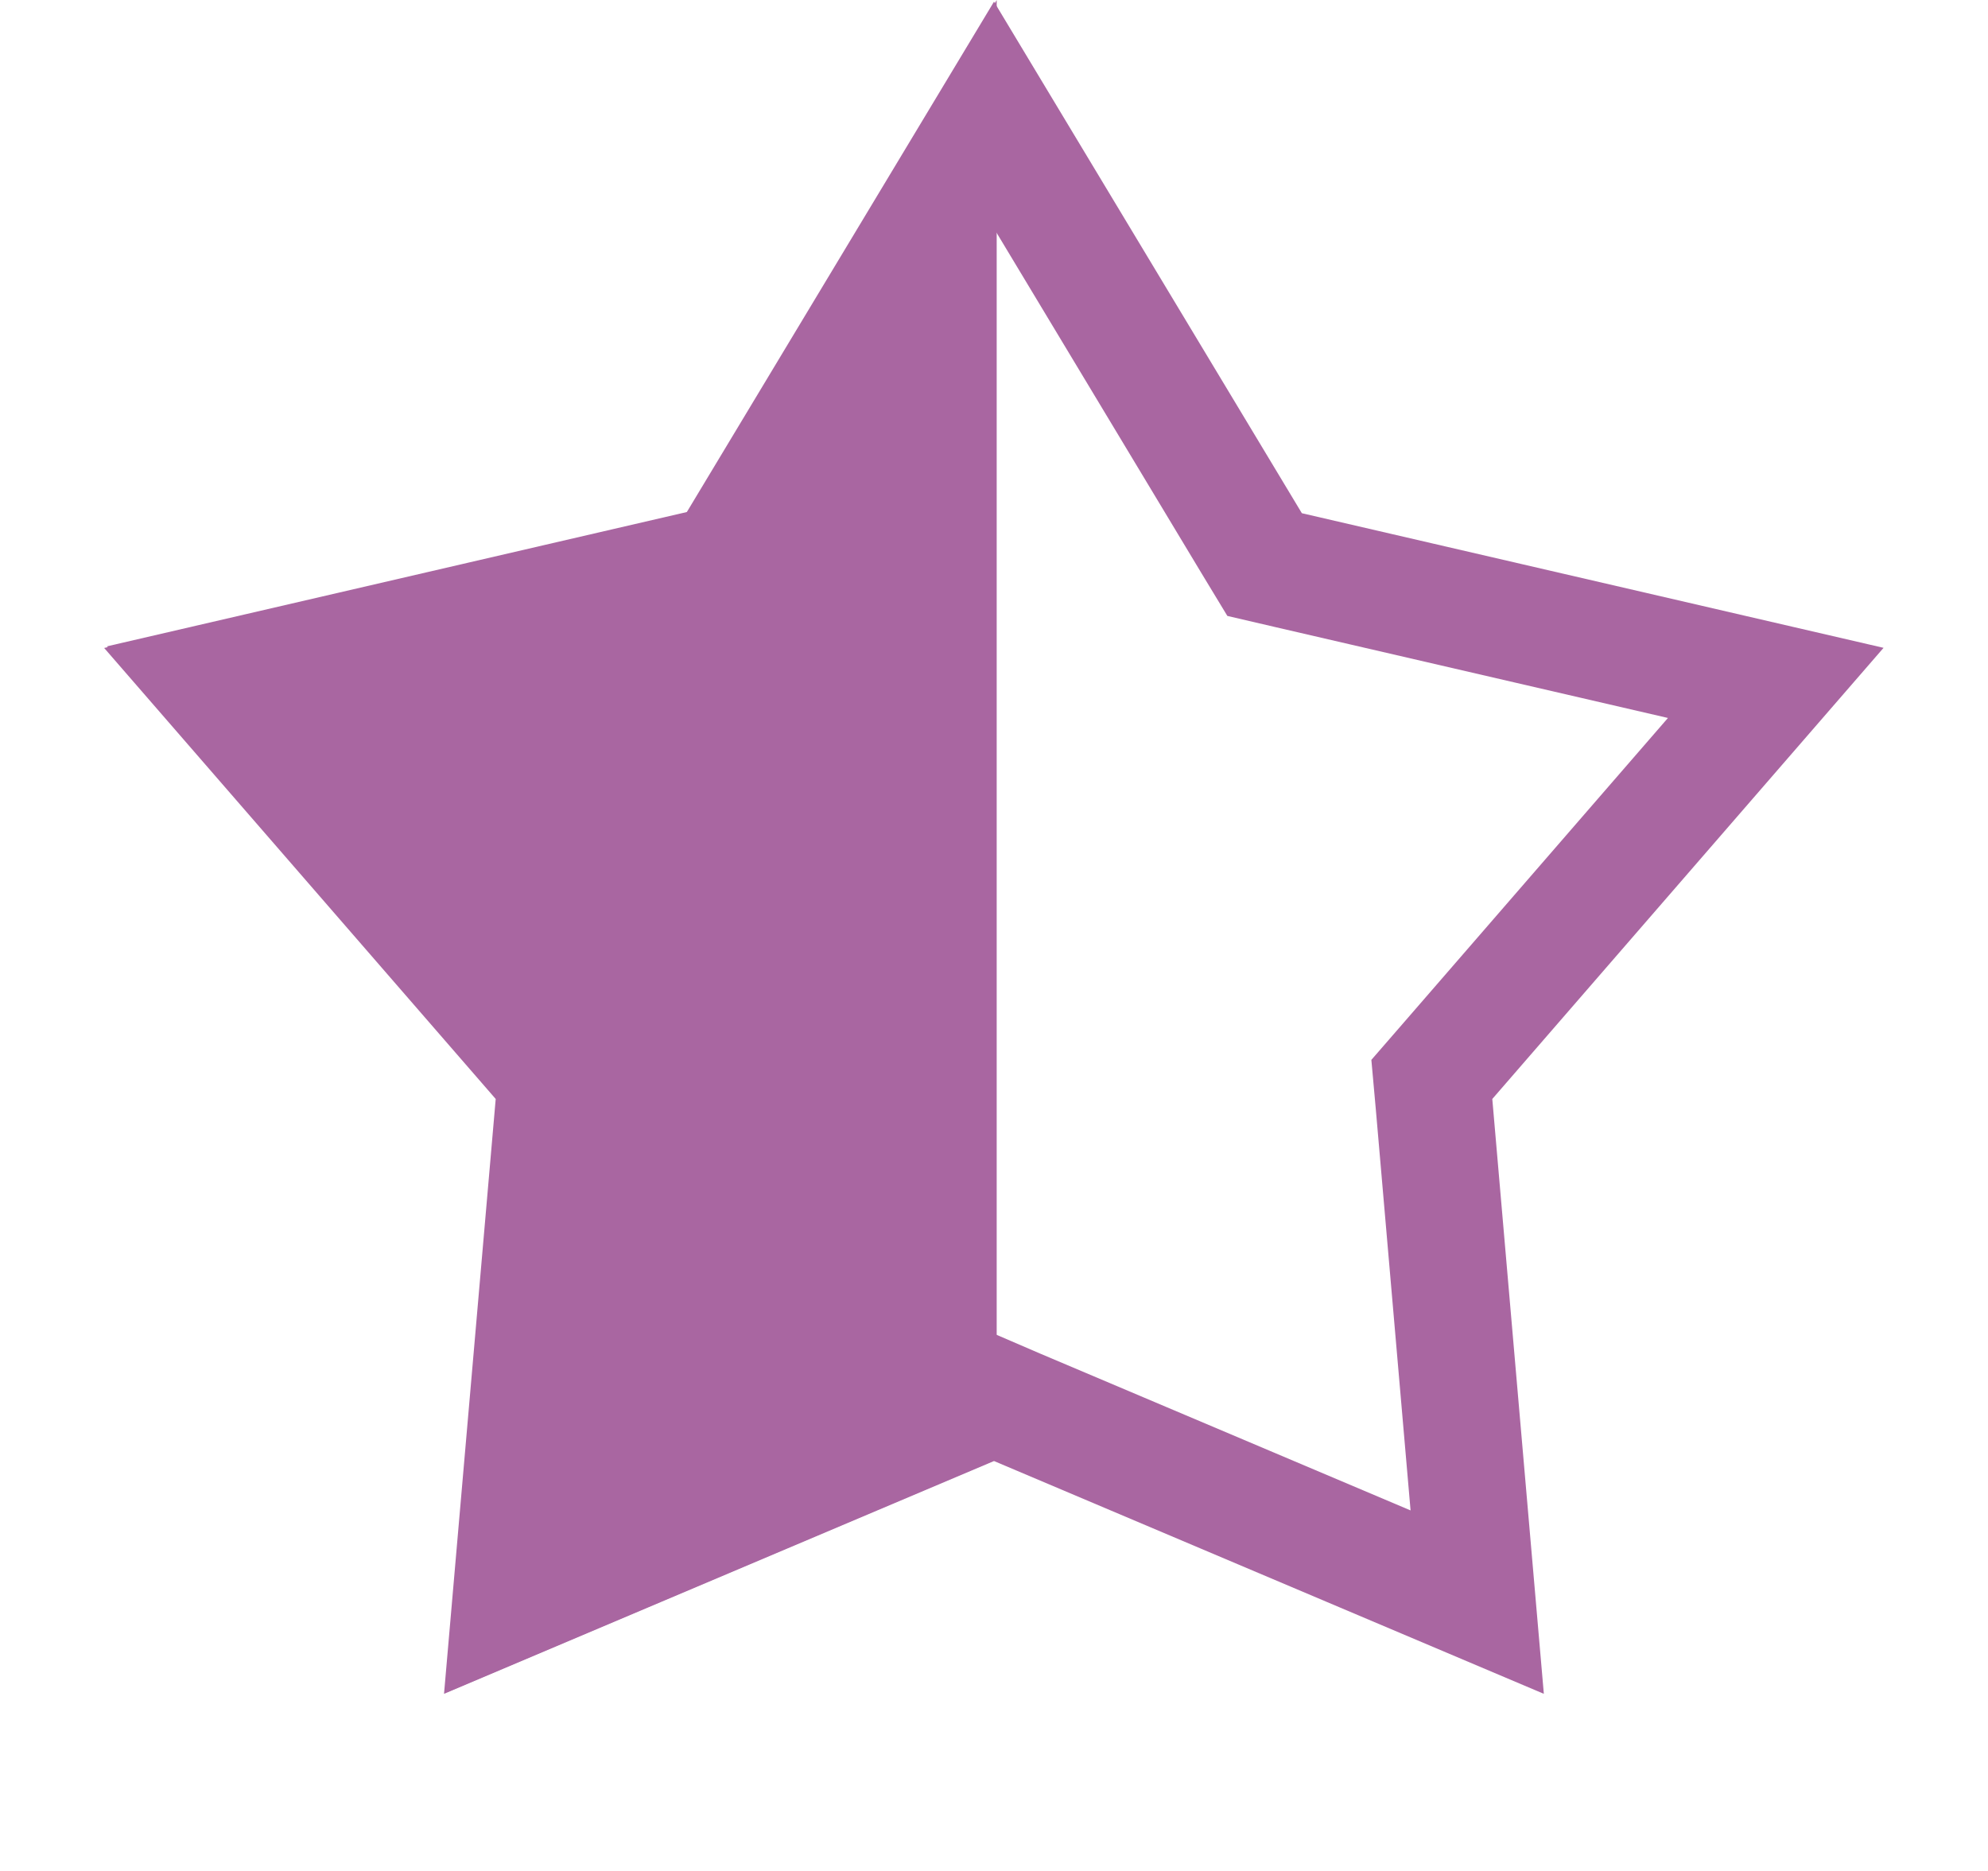
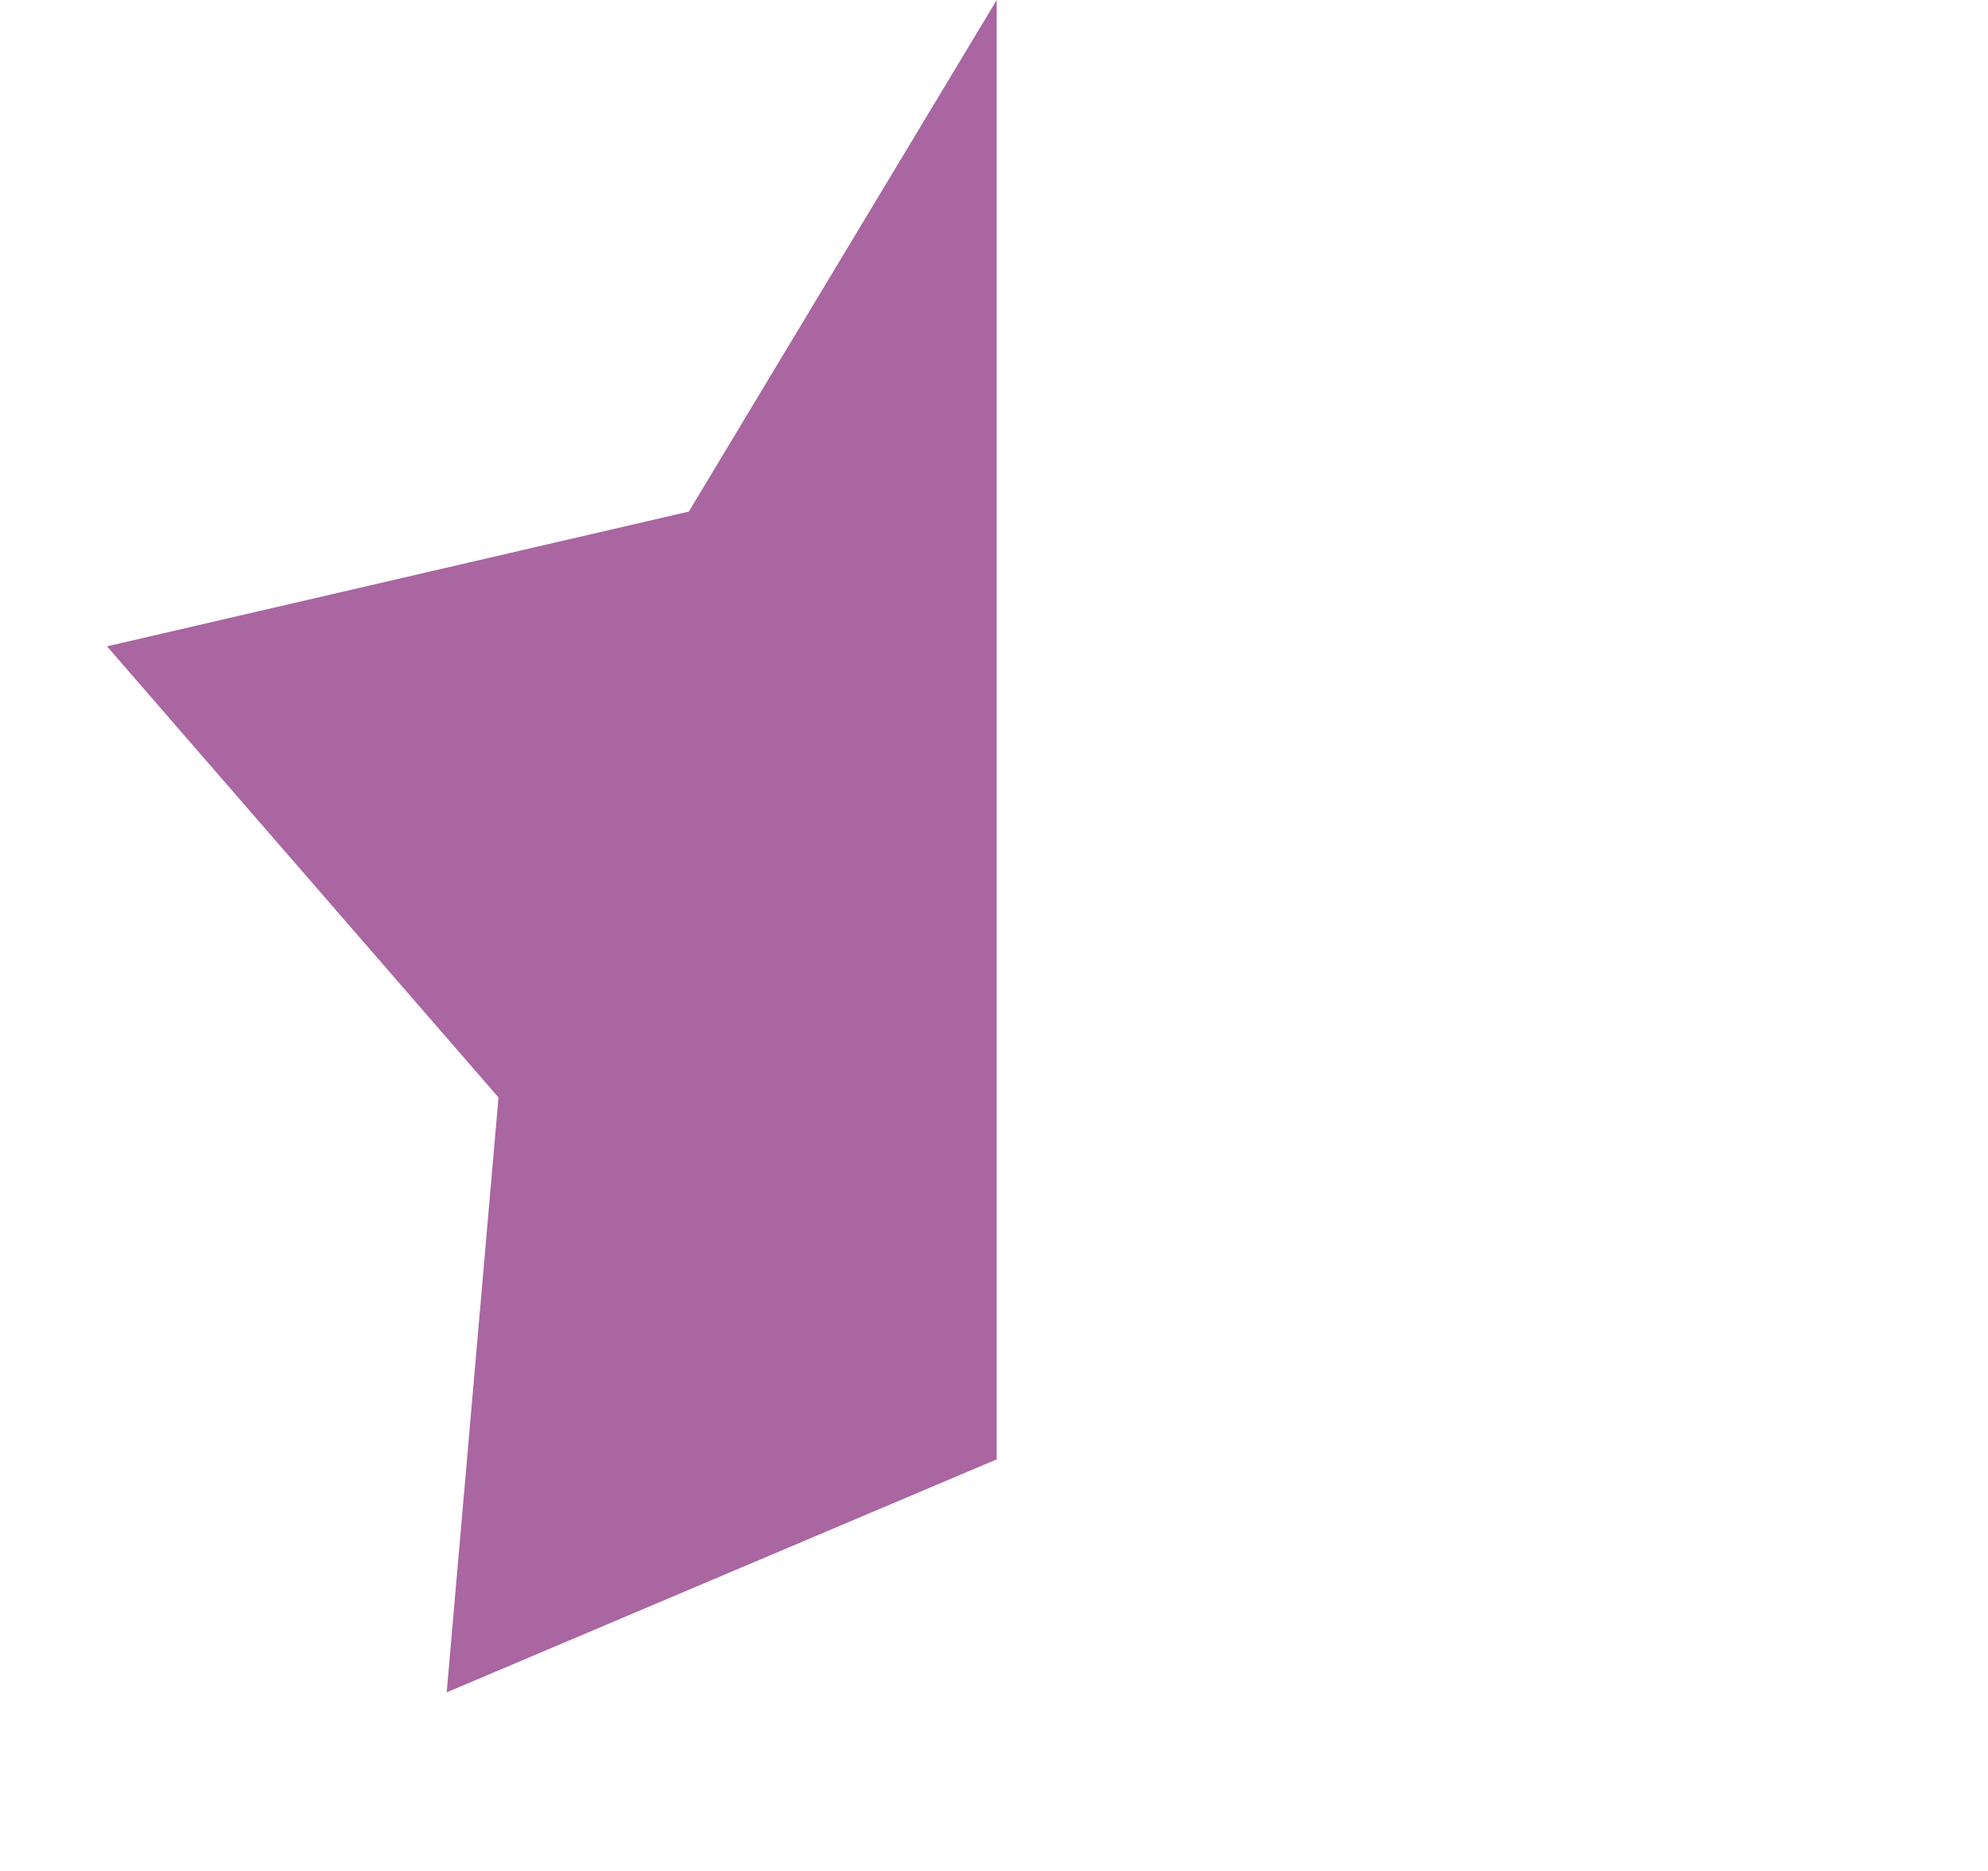
<svg xmlns="http://www.w3.org/2000/svg" width="17" height="16" viewBox="0 0 17 16" fill="none">
-   <path d="M10.705 4.648L10.814 4.828L11.02 4.876L15.185 5.84L12.383 9.071L12.244 9.231L12.263 9.442L12.632 13.701L8.695 12.034L8.5 11.95L8.305 12.034L4.367 13.701L4.737 9.442L4.756 9.231L4.617 9.071L1.813 5.841L5.979 4.876L6.185 4.828L6.295 4.648L8.5 0.984L10.705 4.648Z" stroke="#A966A1" />
  <path d="M8.023 12.149L4.39 13.688L4.761 9.428L4.779 9.217L4.64 9.057L1.837 5.827L6.003 4.862L6.209 4.814L6.318 4.634L8.023 1.801V12.149Z" fill="#A966A1" stroke="#A966A1" />
</svg>